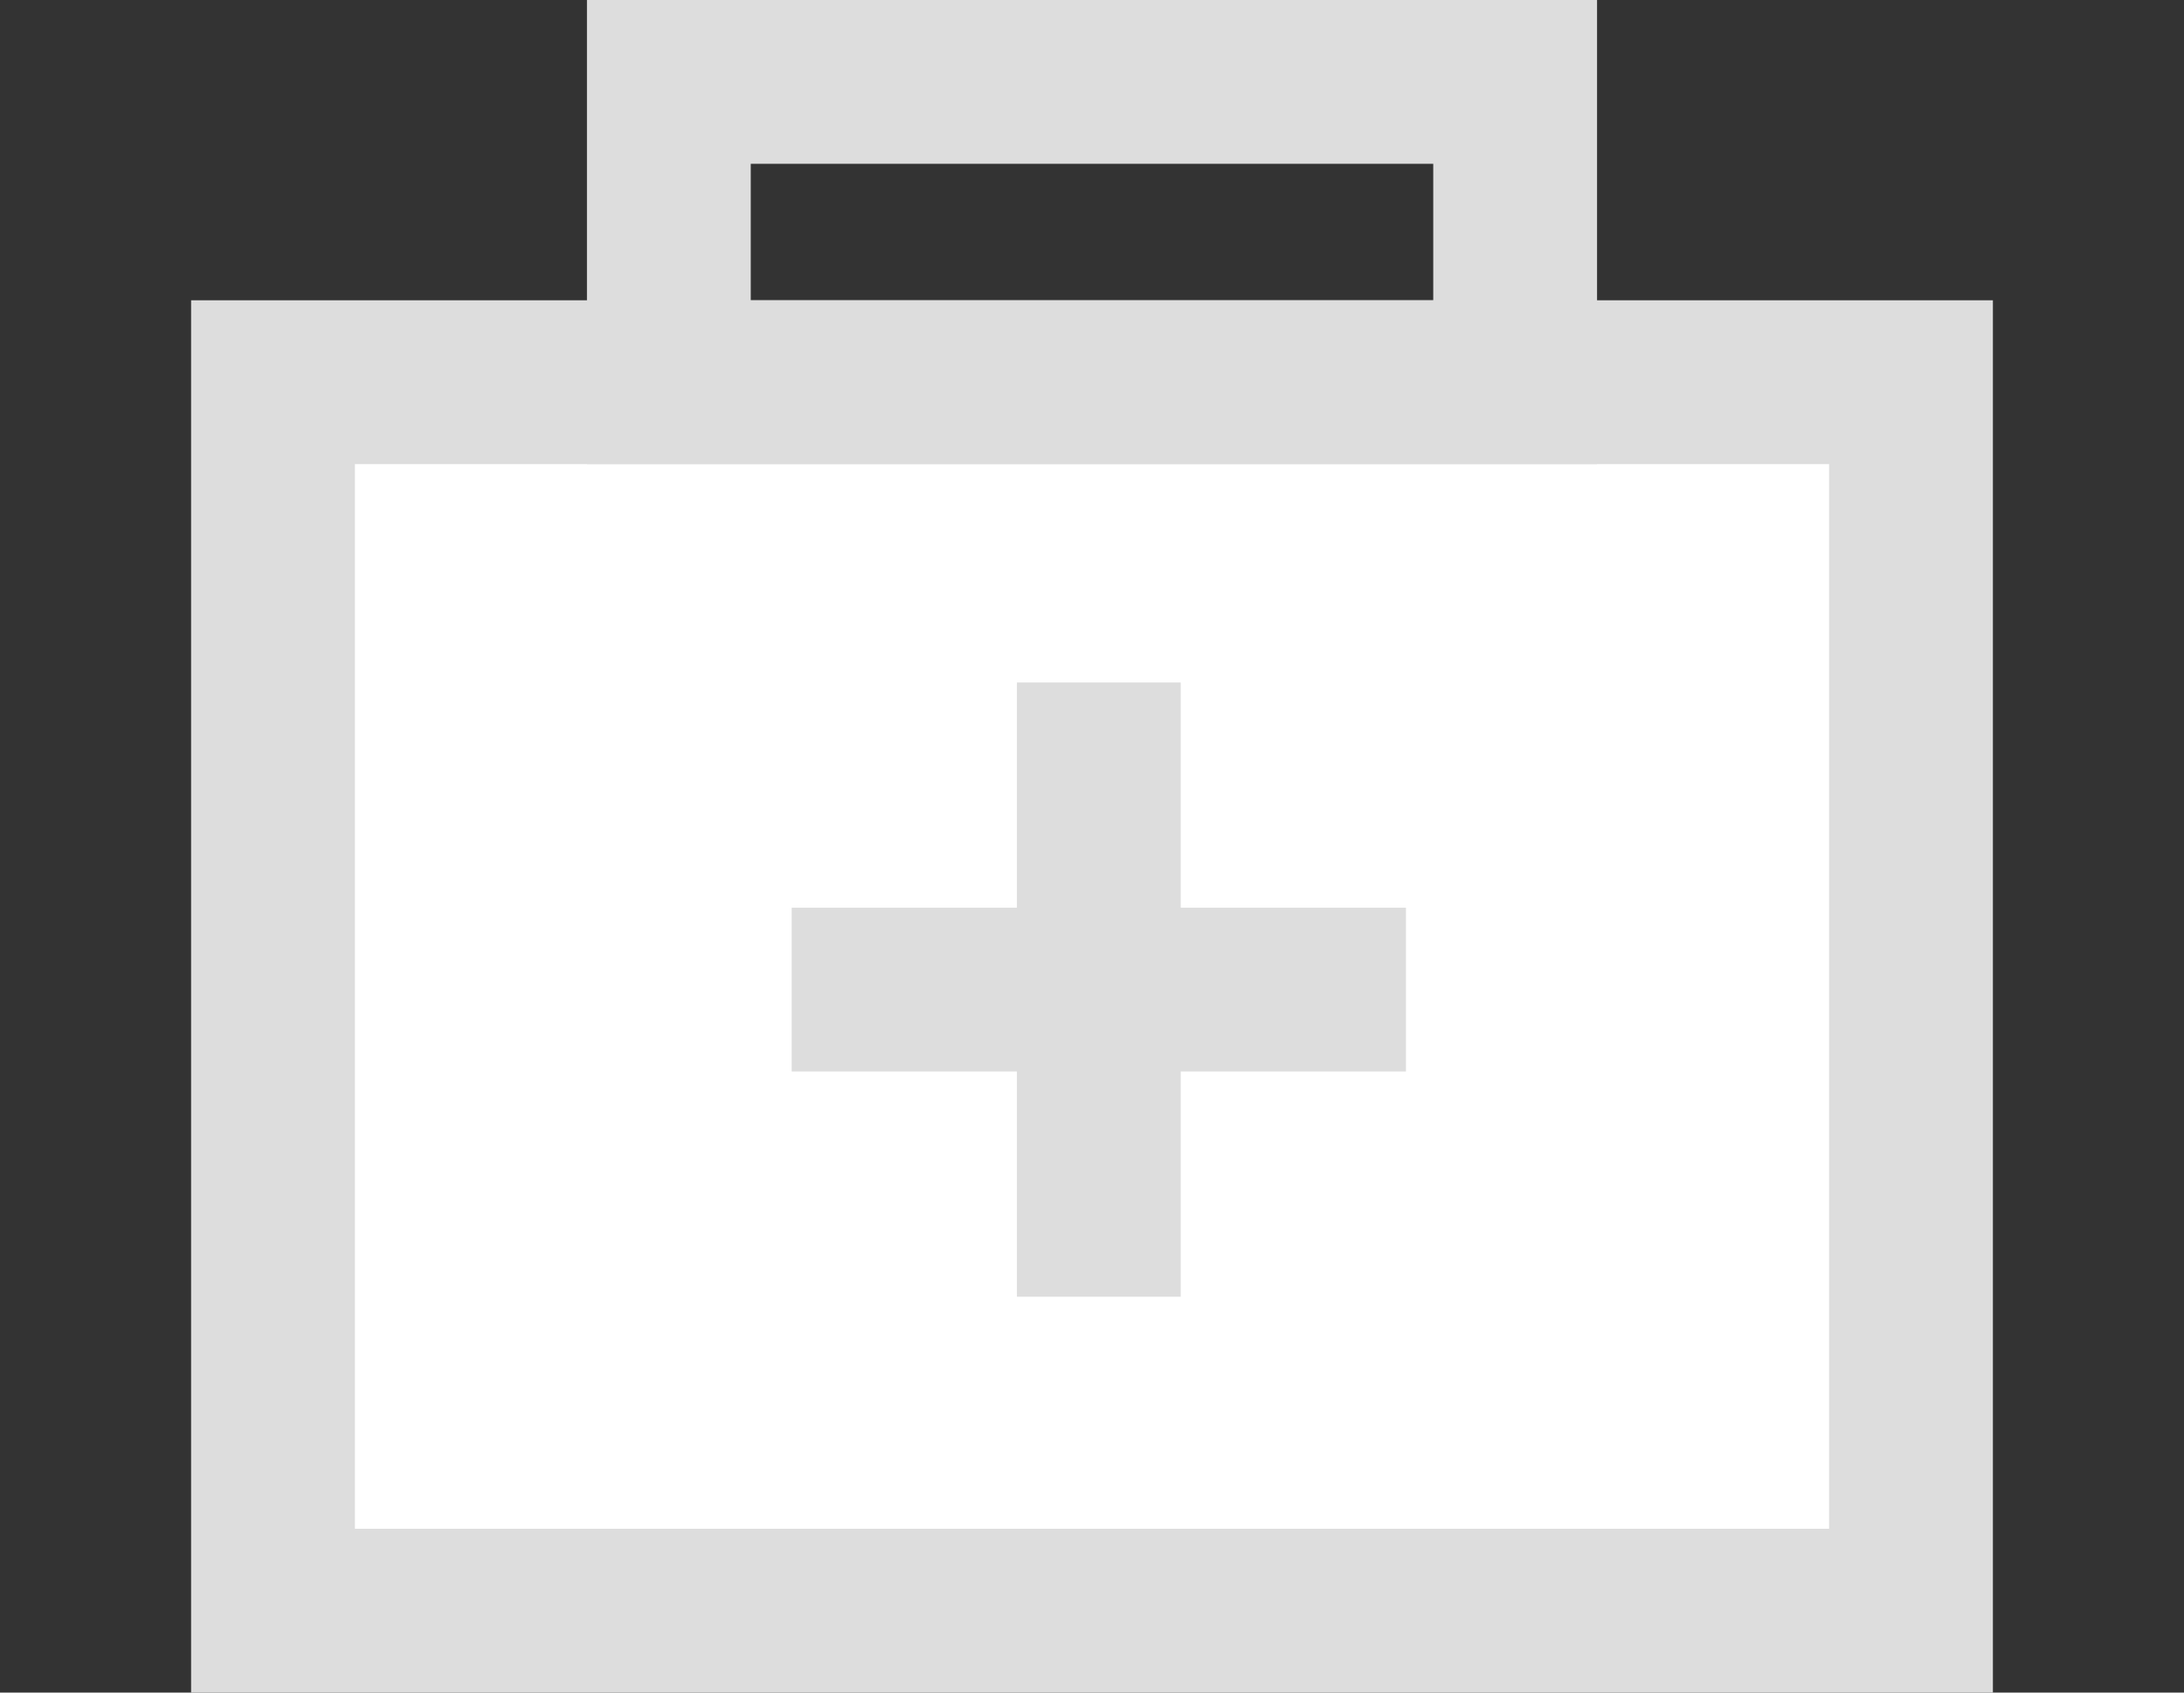
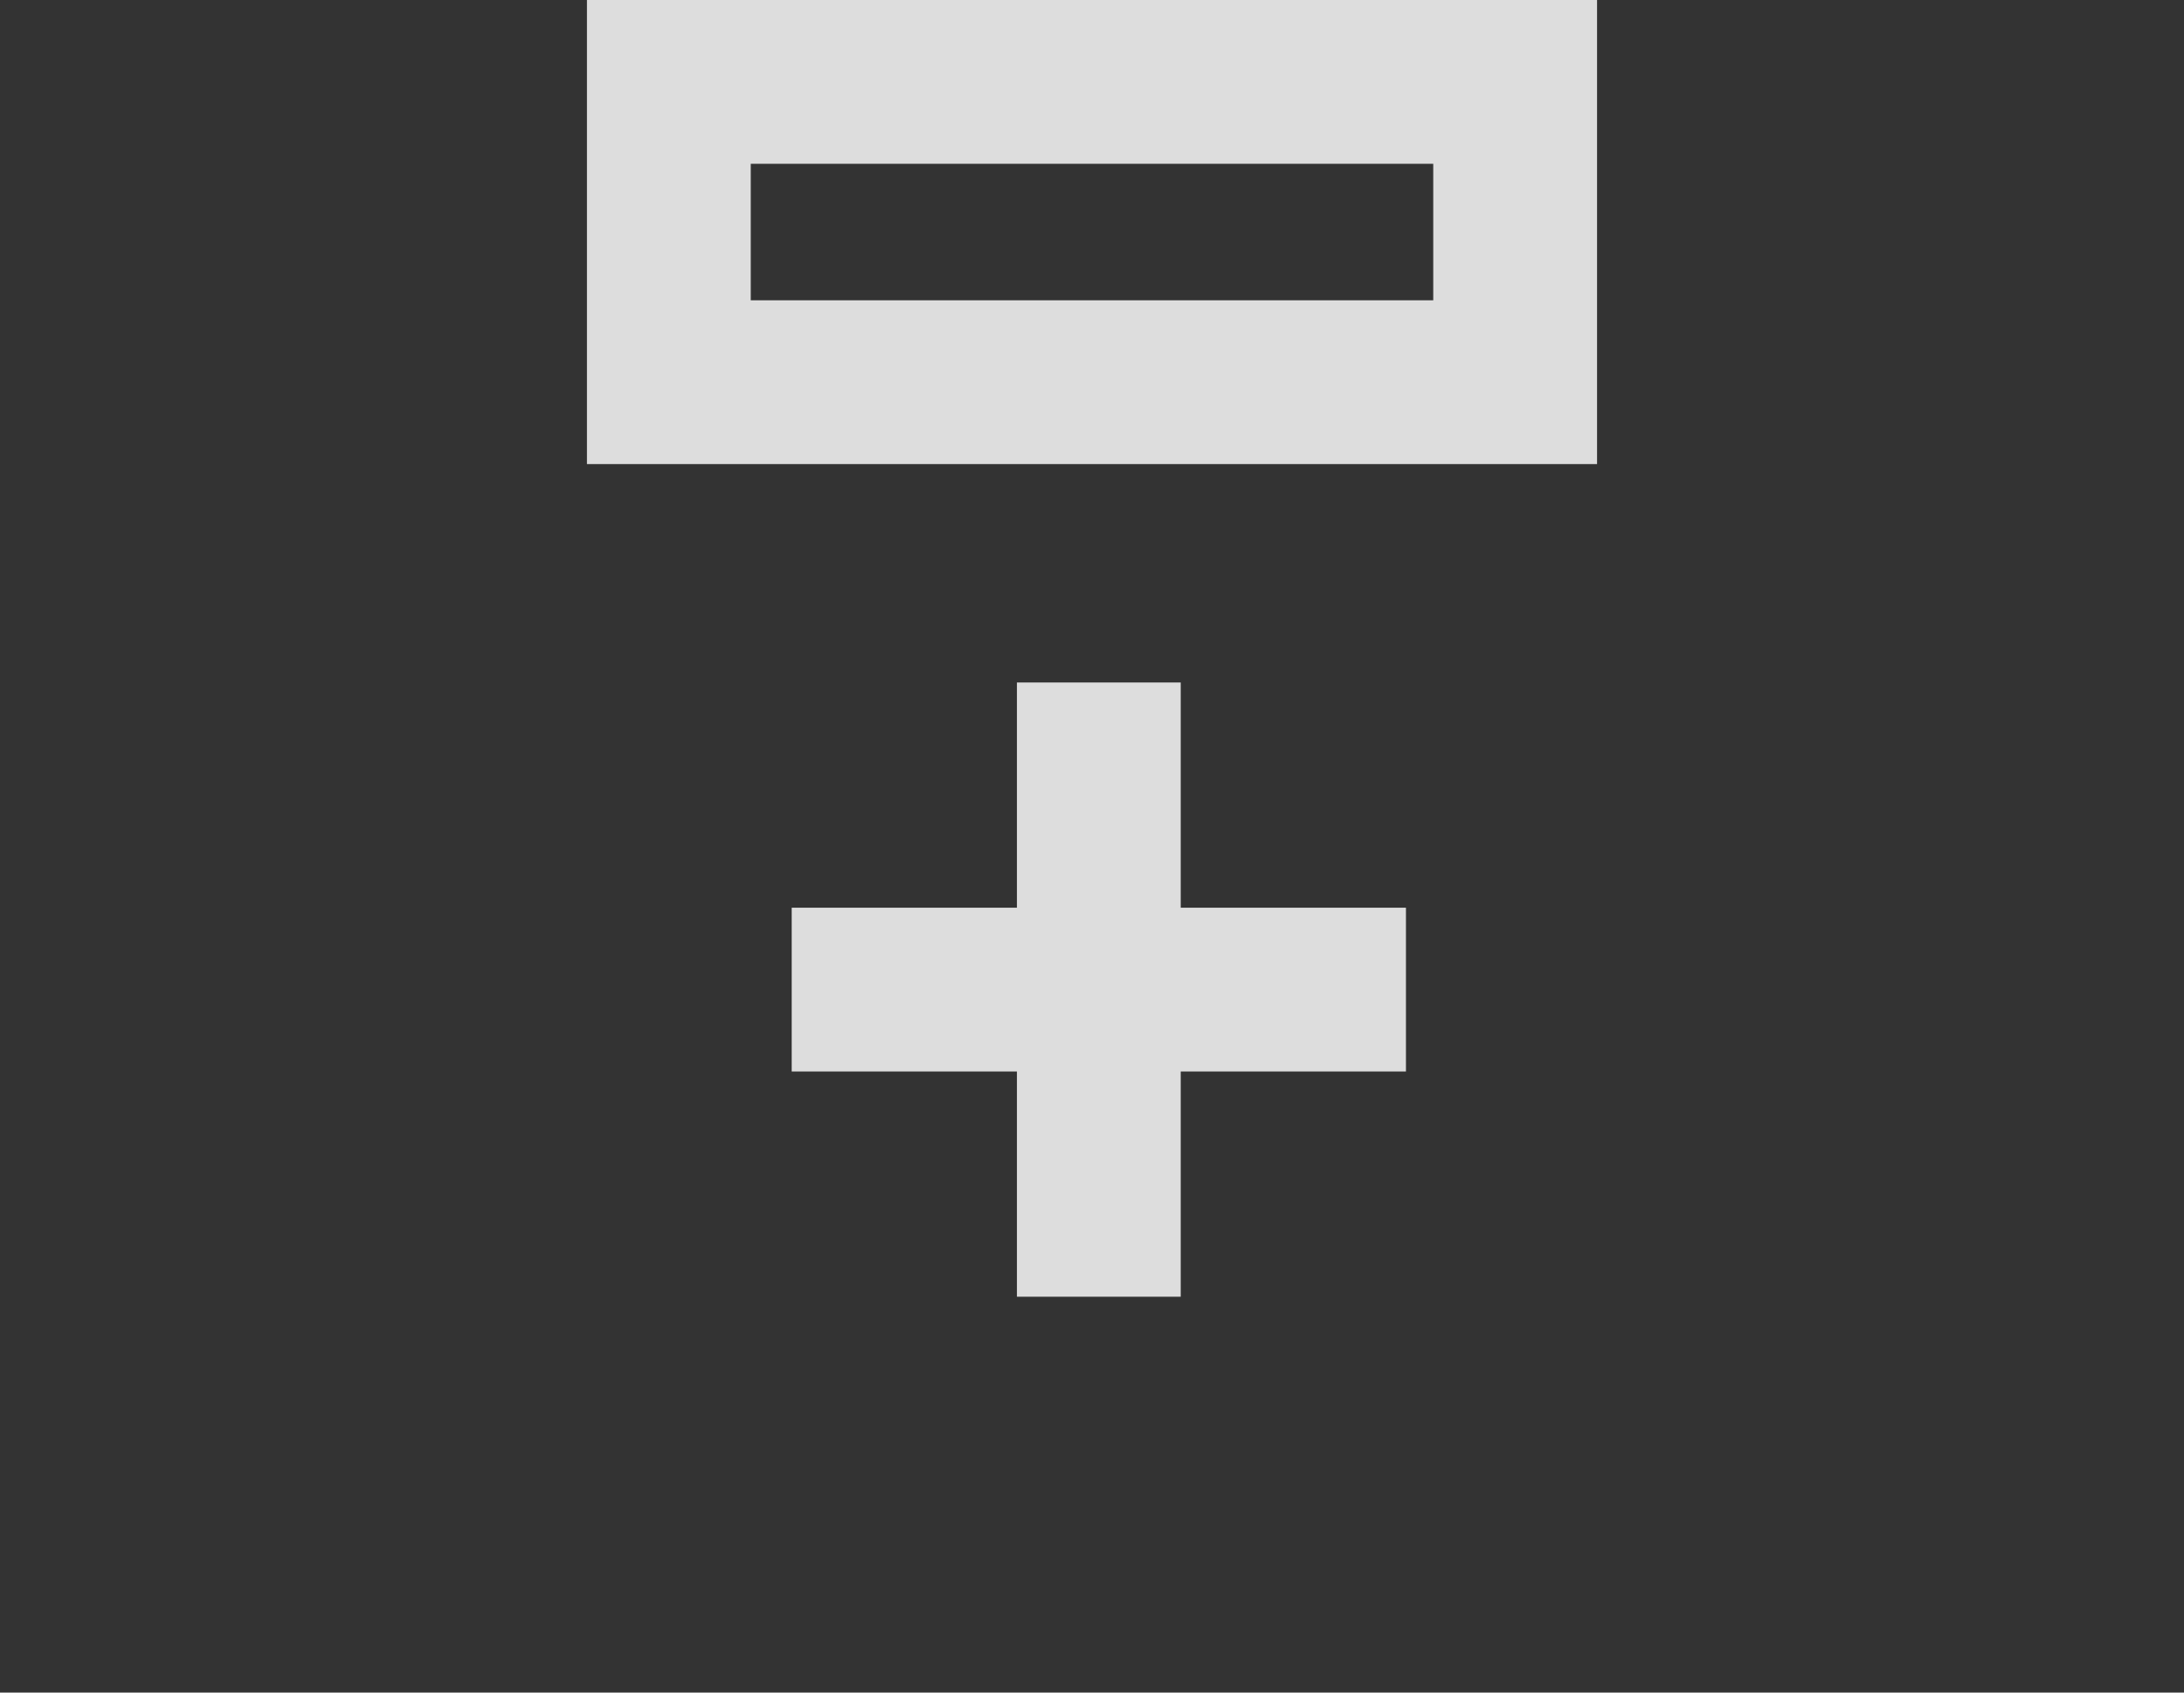
<svg xmlns="http://www.w3.org/2000/svg" version="1.1" id="레이어_1" x="0px" y="0px" viewBox="0 0 160 124" style="enable-background:new 0 0 160 124;" xml:space="preserve">
  <rect x="0" y="0" width="160" height="124" fill="#333333" stroke="none" />
  <style type="text/css">
	.st0{fill:#FFFFFF;stroke:#DDDDDD;stroke-width:12;stroke-miterlimit:10;}
	.st1{fill:none;stroke:#DDDDDD;stroke-width:12;stroke-miterlimit:10;}
</style>
-   <path class="st0" d="M140,28H20v90h120V28z" />
  <path class="st1" d="M80.5,50v45" />
  <path class="st1" d="M103,72.5H58" />
  <path class="st1" d="M111,6H49v22h62V6z" />
</svg>